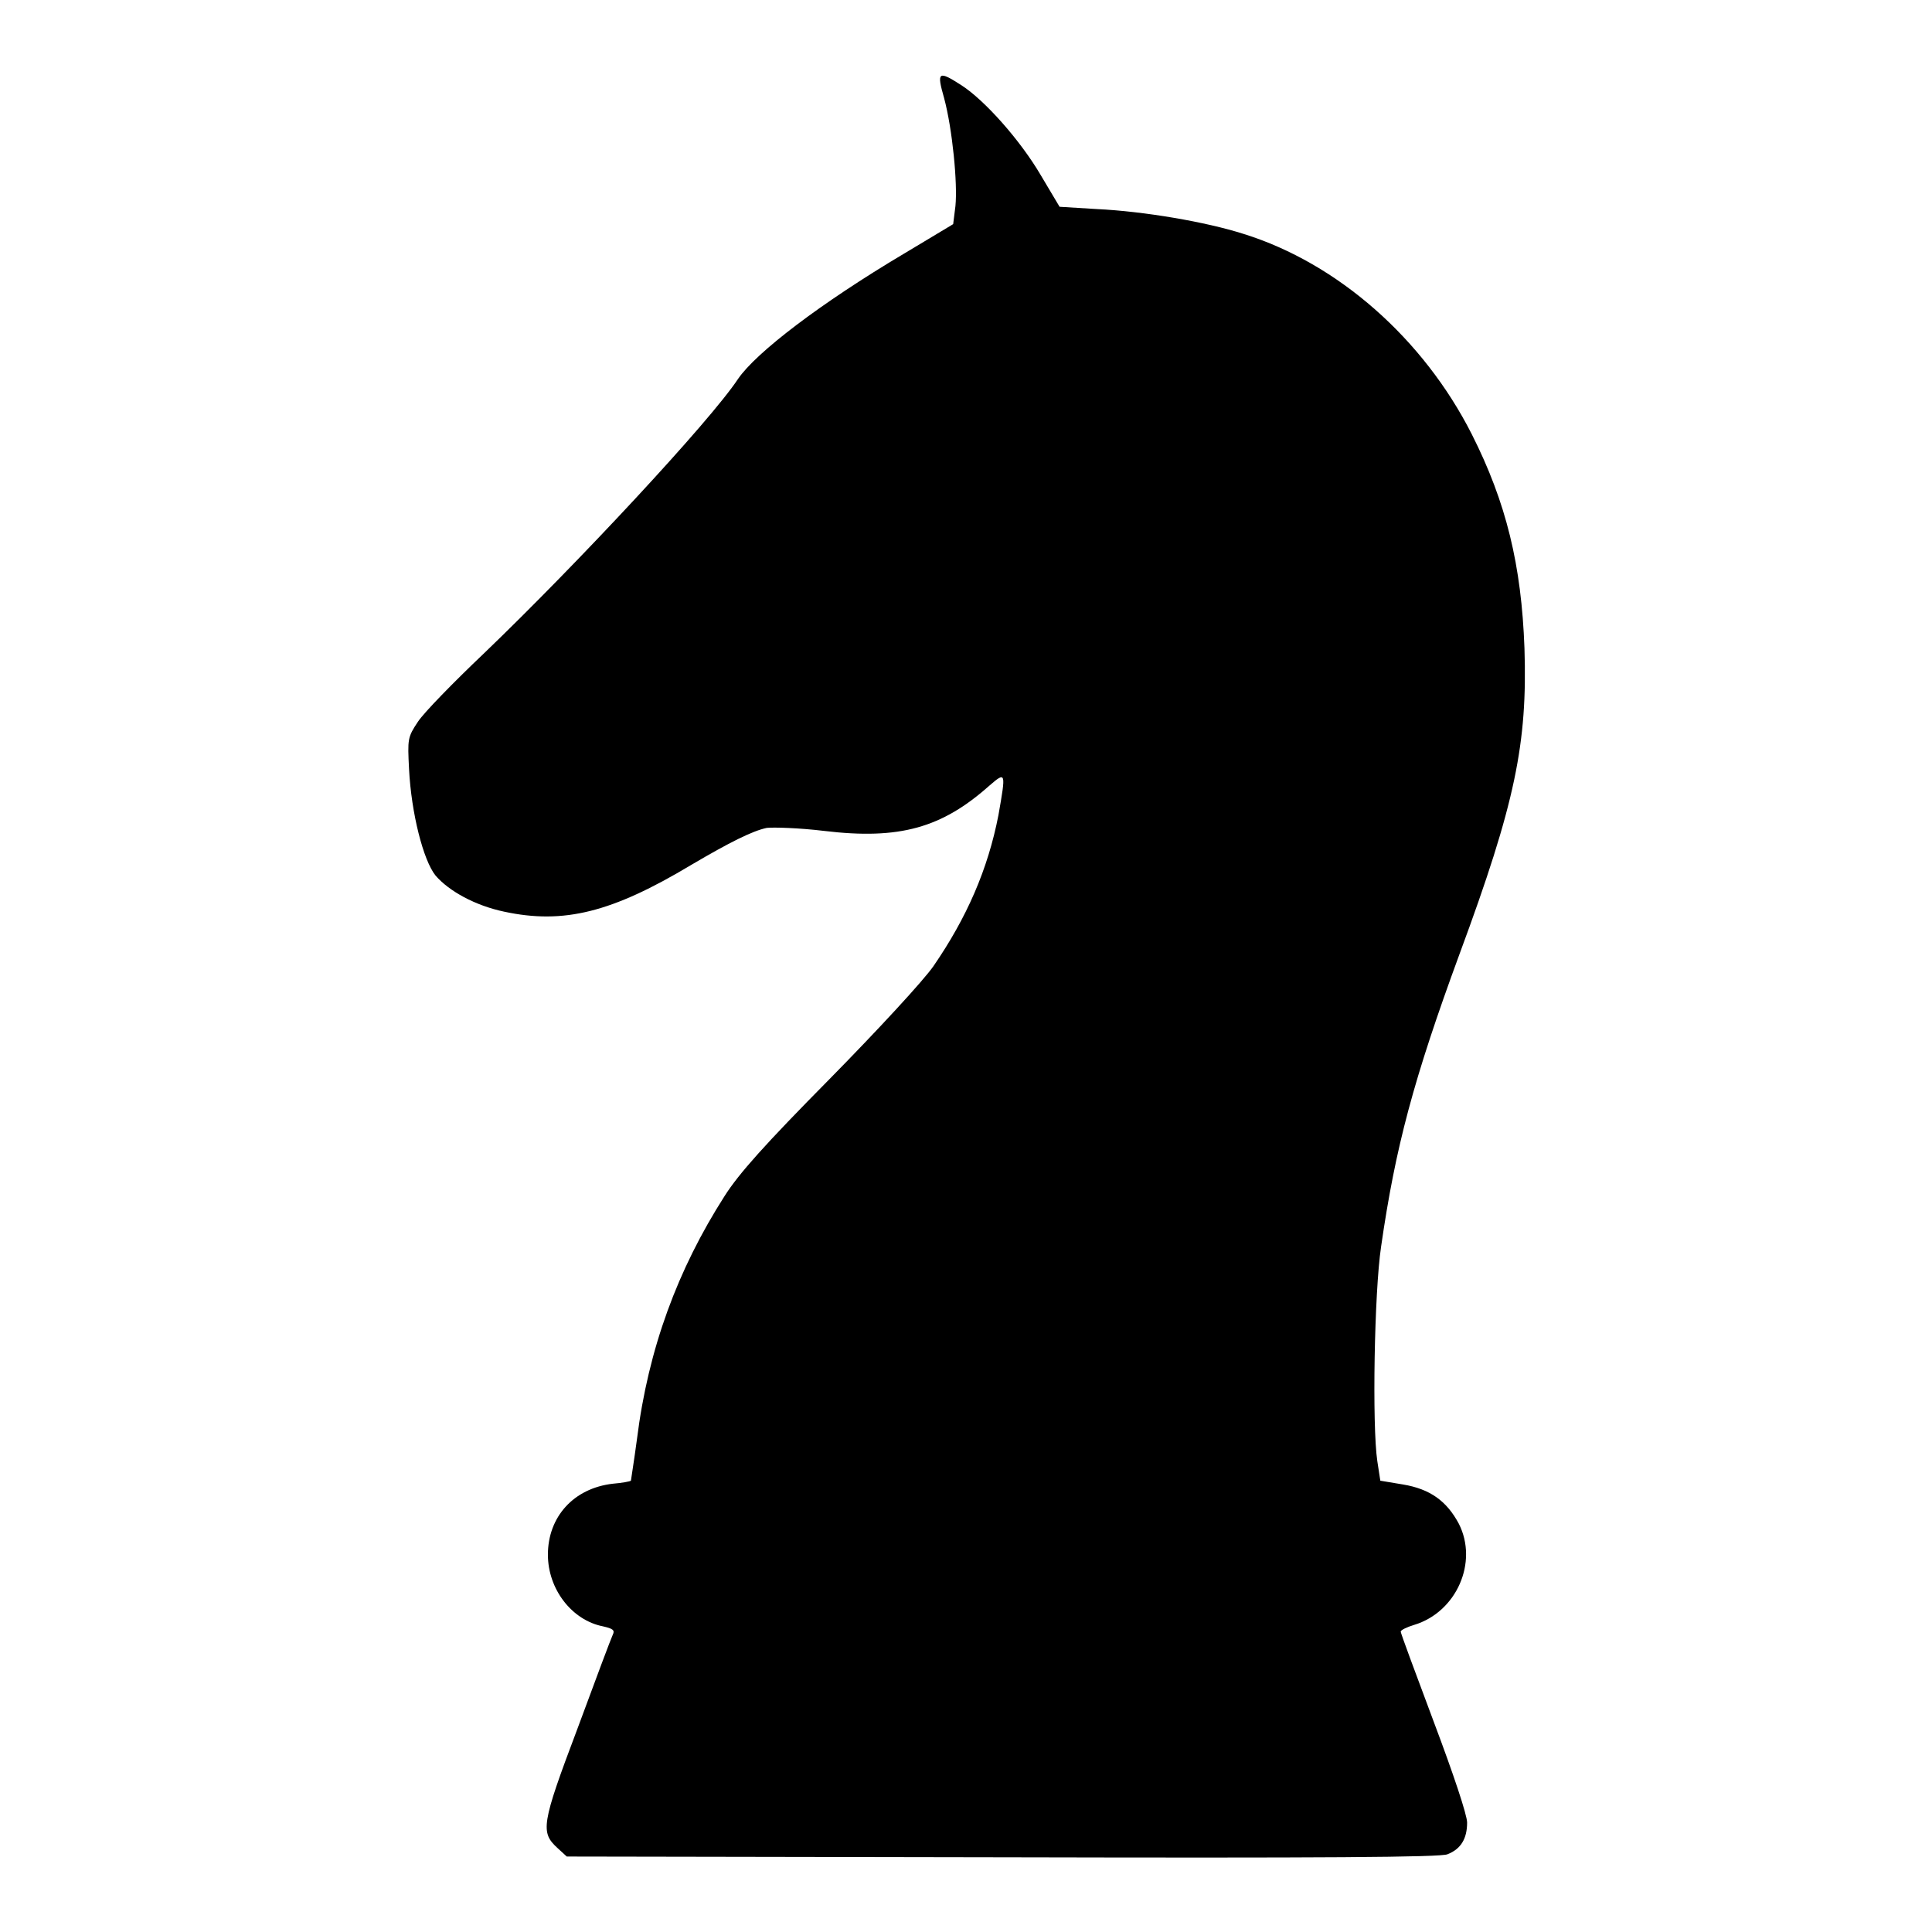
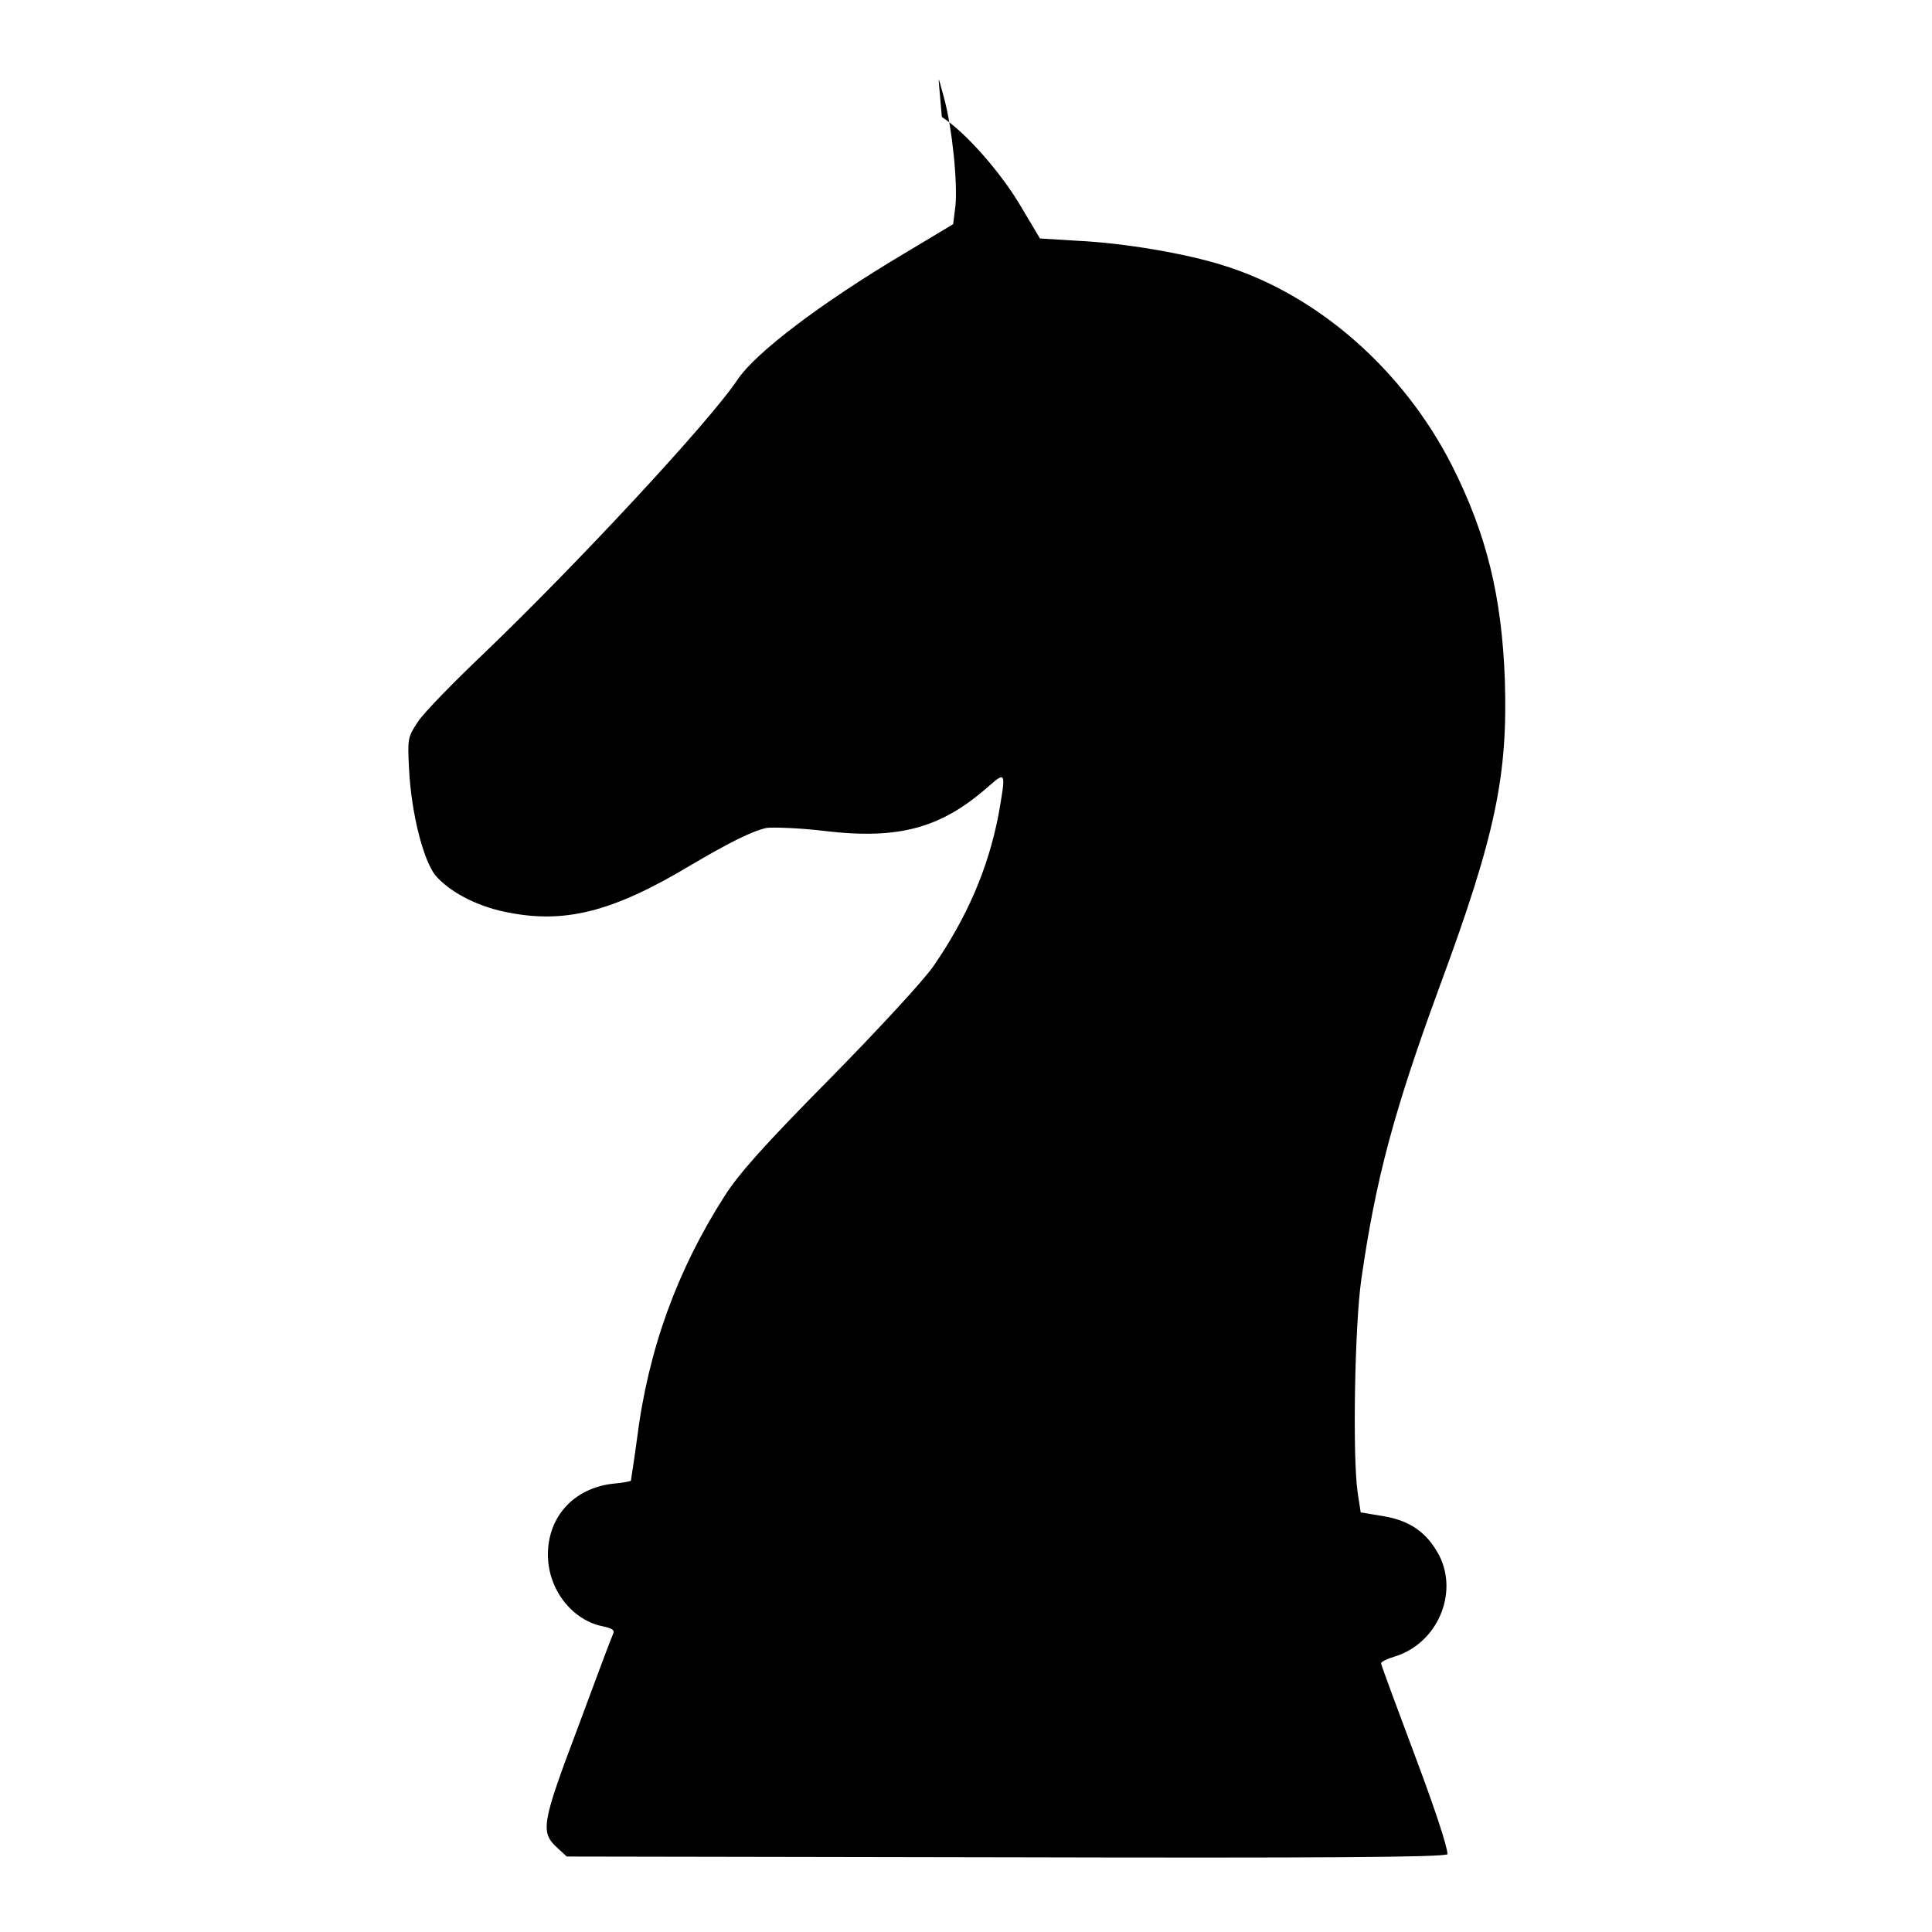
<svg xmlns="http://www.w3.org/2000/svg" version="1.1" x="0px" y="0px" viewBox="0 0 256 256" enable-background="new 0 0 256 256" xml:space="preserve">
  <g>
    <g>
      <g>
-         <path fill="#000000" d="M125.1,13c1.1,4.1,1.8,11.3,1.5,14.3l-0.3,2.4l-6.5,3.9c-11.1,6.6-19.6,13.1-22,16.6c-3.7,5.6-21.3,24.5-33.7,36.4c-4,3.8-7.9,7.8-8.7,9c-1.4,2.1-1.4,2.3-1.2,6.3c0.3,5.9,1.9,12.1,3.5,14.1c1.8,2.1,5.3,4,9.1,4.8c7.9,1.7,14.3,0.1,24.8-6.2c5.1-3,8.1-4.5,10-4.9c0.9-0.1,4.3,0,7.6,0.4c10,1.2,15.6-0.4,21.9-6c2.2-1.9,2.2-1.8,1.2,3.9c-1.4,7.2-4.2,13.6-8.6,20c-1.3,1.9-7.5,8.6-13.8,15c-8.5,8.6-12,12.5-13.9,15.5c-6.2,9.7-10.1,20.2-11.6,32.2c-0.4,3-0.8,5.4-0.8,5.5c-0.1,0.1-1.2,0.3-2.4,0.4c-5.2,0.6-8.6,4.4-8.6,9.4c0,4.6,3.2,8.7,7.3,9.5c1.3,0.3,1.6,0.5,1.3,1.1c-0.2,0.4-2.3,6-4.7,12.5c-4.8,12.7-4.9,13.7-2.6,15.8l1.2,1.1l57.7,0.1c42.8,0.1,58.1,0,59-0.4c1.8-0.7,2.6-2.1,2.6-4.2c0-1-1.8-6.4-4.4-13.3c-2.4-6.4-4.4-11.8-4.4-12c0-0.2,0.8-0.6,1.8-0.9c5.6-1.7,8.5-8.3,5.9-13.4c-1.6-3-3.8-4.6-7.4-5.2l-3-0.5l-0.4-2.6c-0.7-4.7-0.4-22.4,0.5-28.4c1.9-13.2,4.3-22.2,10.4-38.8c7.4-20,9-27.9,8.6-40.5c-0.4-11-2.4-19.3-7-28.4c-6.4-12.6-17.7-22.6-30.2-26.5c-5-1.6-13.2-3-19.5-3.3l-4.9-0.3l-2.5-4.2c-2.7-4.6-7.4-9.9-10.5-11.9C124.3,9.3,124.1,9.5,125.1,13z" />
+         <path fill="#000000" d="M125.1,13c1.1,4.1,1.8,11.3,1.5,14.3l-0.3,2.4l-6.5,3.9c-11.1,6.6-19.6,13.1-22,16.6c-3.7,5.6-21.3,24.5-33.7,36.4c-4,3.8-7.9,7.8-8.7,9c-1.4,2.1-1.4,2.3-1.2,6.3c0.3,5.9,1.9,12.1,3.5,14.1c1.8,2.1,5.3,4,9.1,4.8c7.9,1.7,14.3,0.1,24.8-6.2c5.1-3,8.1-4.5,10-4.9c0.9-0.1,4.3,0,7.6,0.4c10,1.2,15.6-0.4,21.9-6c2.2-1.9,2.2-1.8,1.2,3.9c-1.4,7.2-4.2,13.6-8.6,20c-1.3,1.9-7.5,8.6-13.8,15c-8.5,8.6-12,12.5-13.9,15.5c-6.2,9.7-10.1,20.2-11.6,32.2c-0.4,3-0.8,5.4-0.8,5.5c-0.1,0.1-1.2,0.3-2.4,0.4c-5.2,0.6-8.6,4.4-8.6,9.4c0,4.6,3.2,8.7,7.3,9.5c1.3,0.3,1.6,0.5,1.3,1.1c-0.2,0.4-2.3,6-4.7,12.5c-4.8,12.7-4.9,13.7-2.6,15.8l1.2,1.1l57.7,0.1c42.8,0.1,58.1,0,59-0.4c0-1-1.8-6.4-4.4-13.3c-2.4-6.4-4.4-11.8-4.4-12c0-0.2,0.8-0.6,1.8-0.9c5.6-1.7,8.5-8.3,5.9-13.4c-1.6-3-3.8-4.6-7.4-5.2l-3-0.5l-0.4-2.6c-0.7-4.7-0.4-22.4,0.5-28.4c1.9-13.2,4.3-22.2,10.4-38.8c7.4-20,9-27.9,8.6-40.5c-0.4-11-2.4-19.3-7-28.4c-6.4-12.6-17.7-22.6-30.2-26.5c-5-1.6-13.2-3-19.5-3.3l-4.9-0.3l-2.5-4.2c-2.7-4.6-7.4-9.9-10.5-11.9C124.3,9.3,124.1,9.5,125.1,13z" />
      </g>
    </g>
  </g>
</svg>